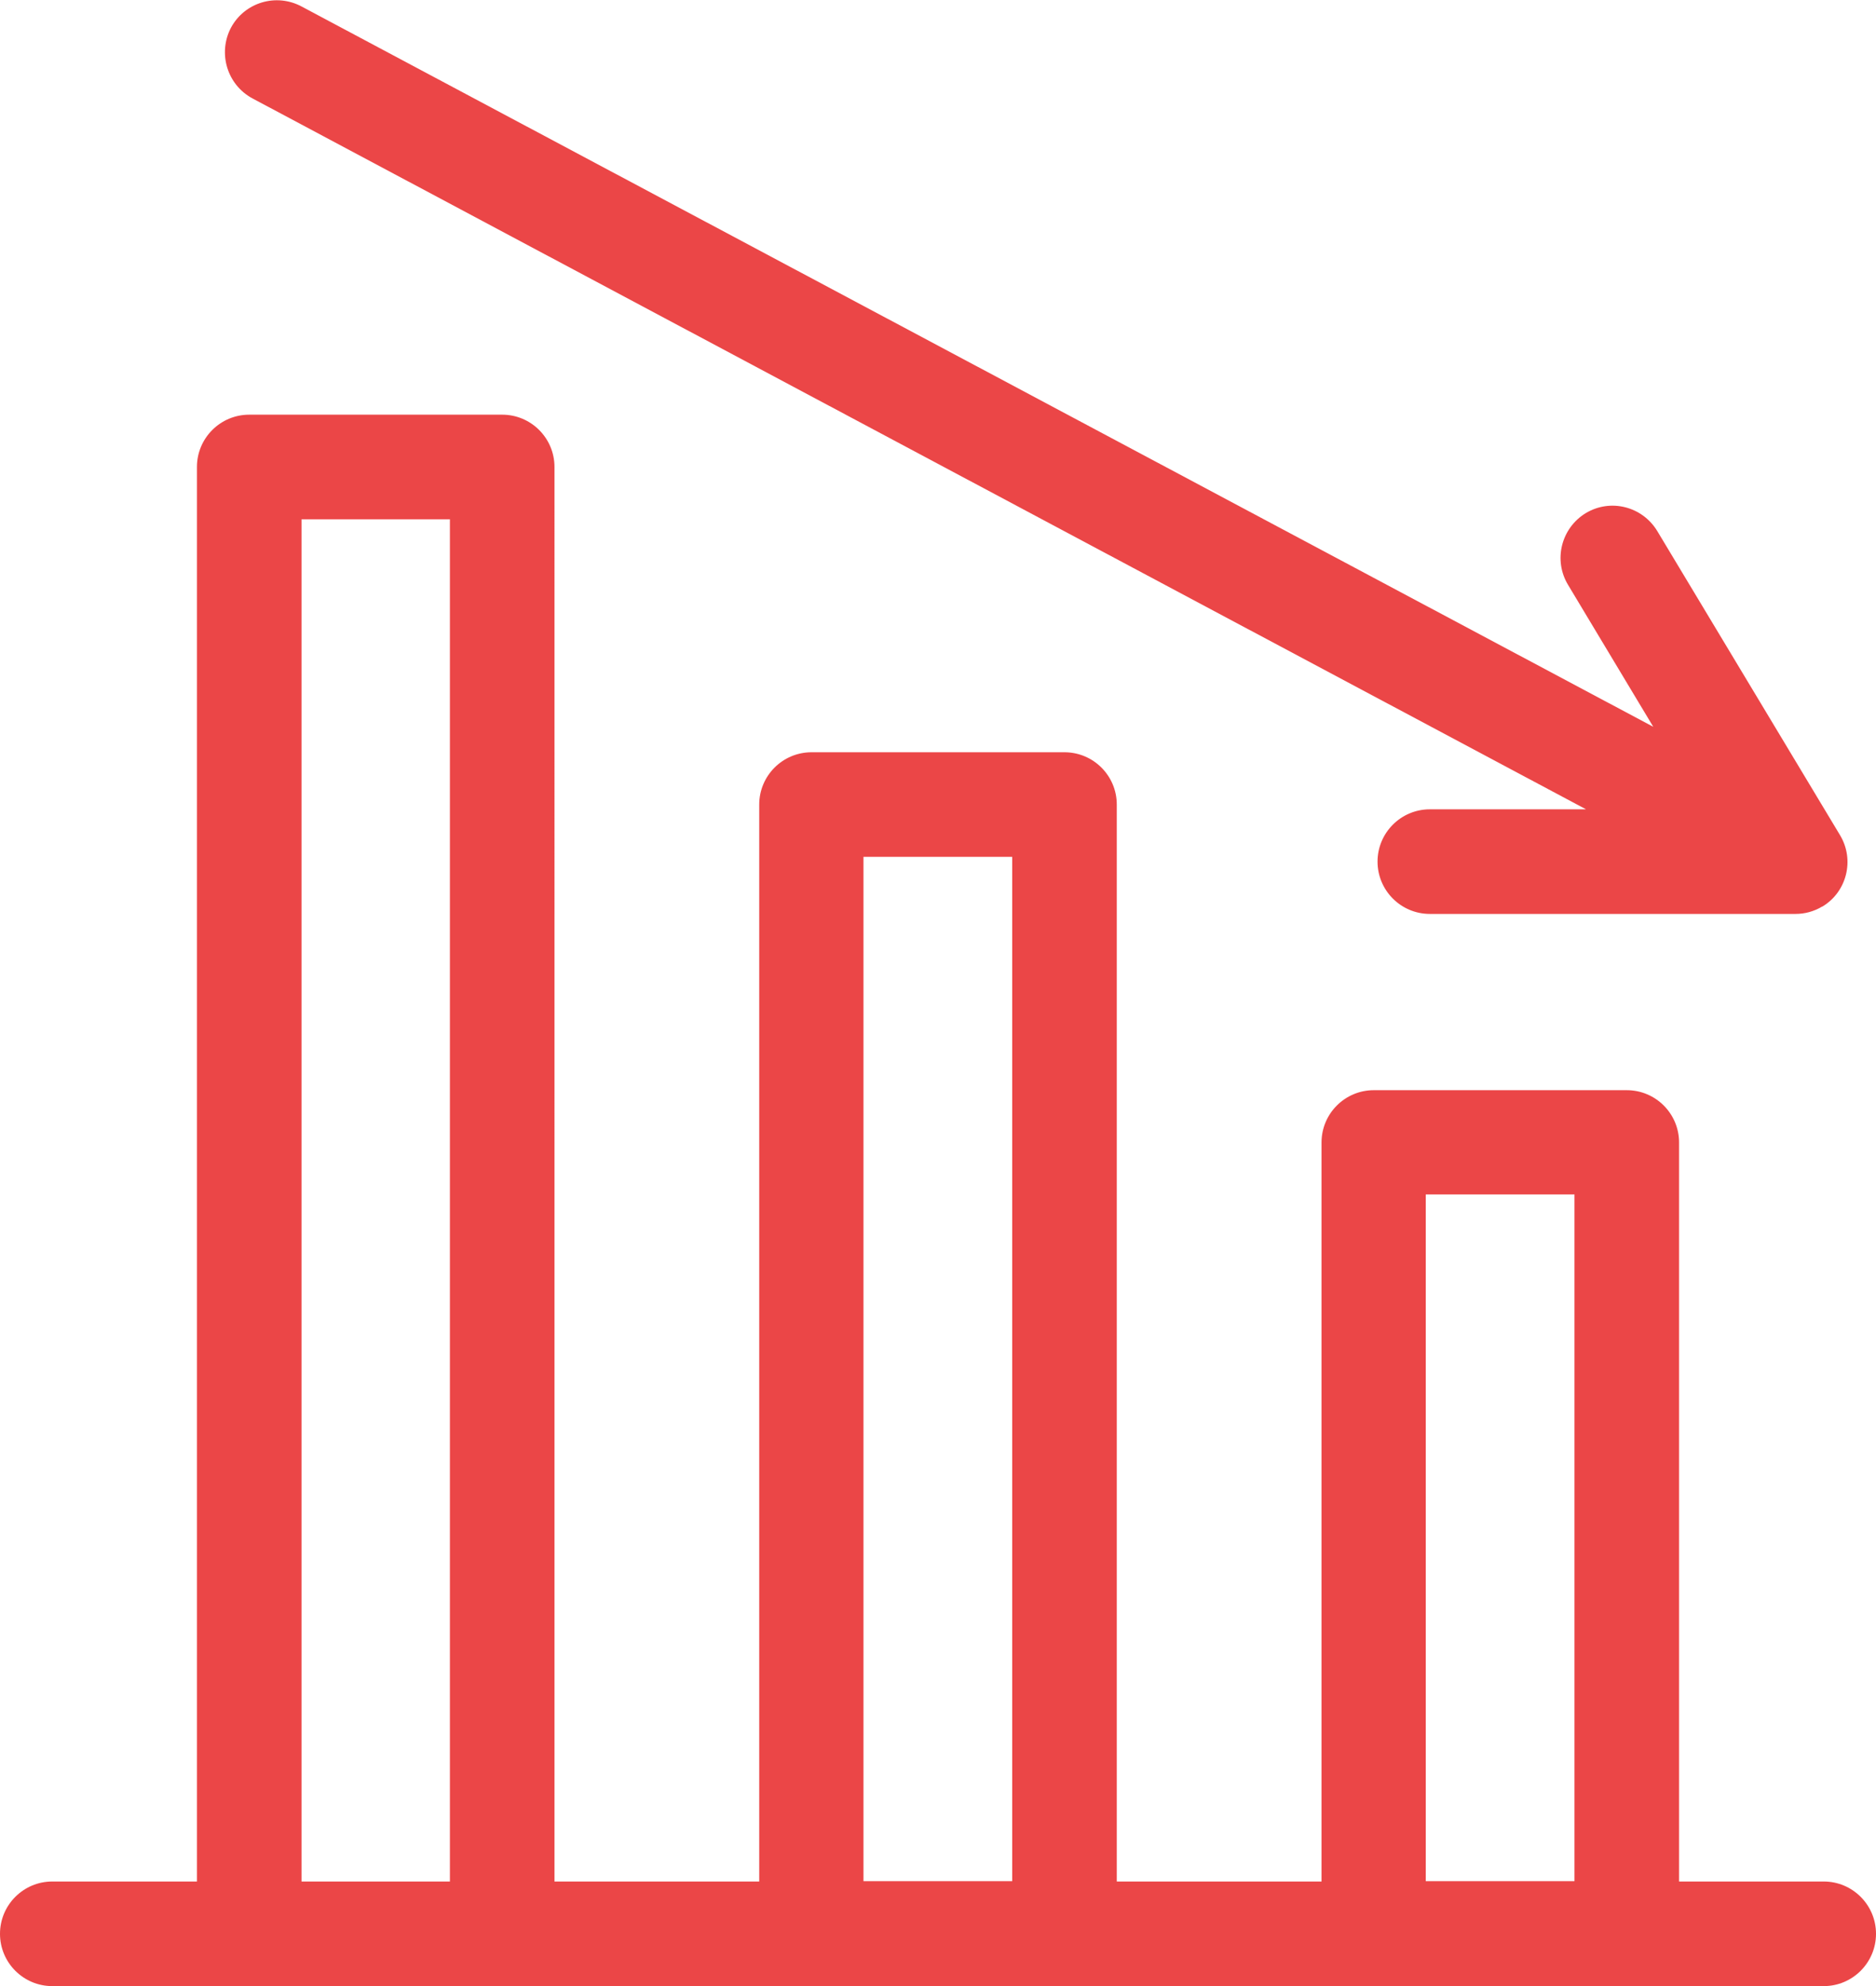
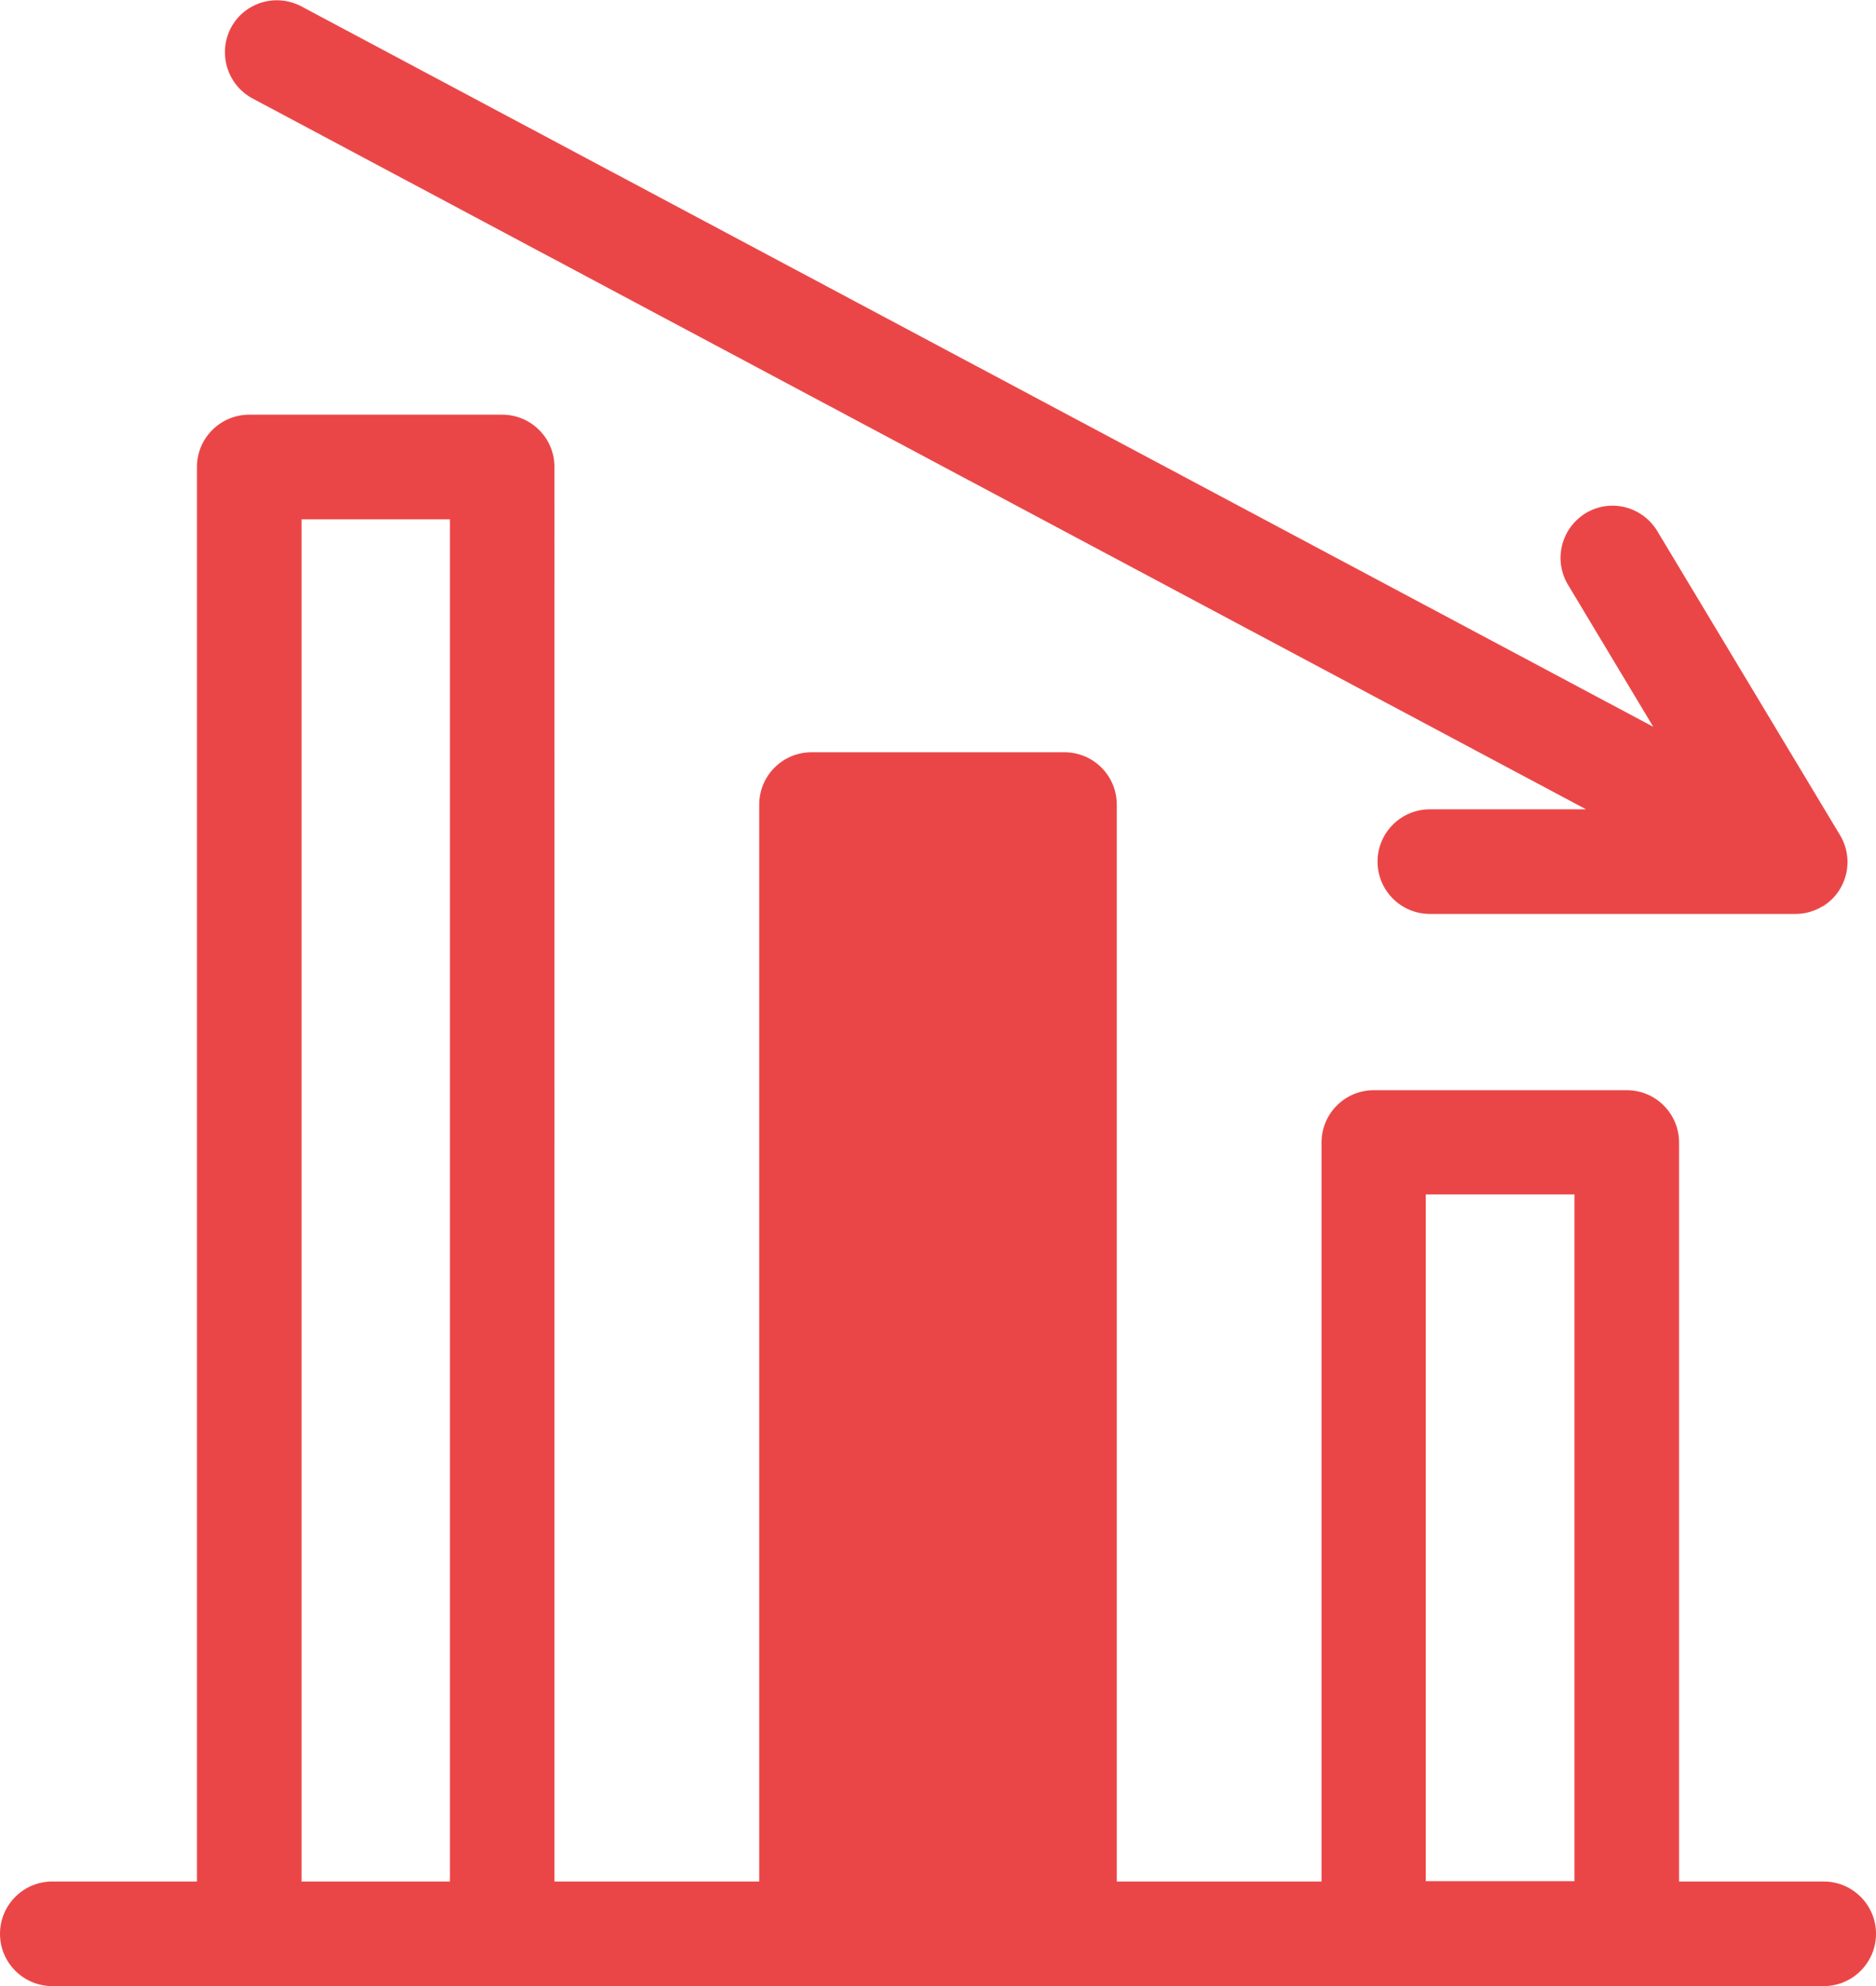
<svg xmlns="http://www.w3.org/2000/svg" id="Layer_1" viewBox="0 0 55.25 58.48">
  <defs>
    <style>.cls-1{fill:#eb4647;fill-rule:evenodd;}</style>
  </defs>
-   <path class="cls-1" d="M53.71,58.48H1.54c-.85,0-1.54-.69-1.54-1.54s.69-1.54,1.54-1.54H5.8V13.75c0-.85,.69-1.54,1.54-1.54h7.45c.85,0,1.54,.69,1.54,1.54V55.4h6.03V23.69c0-.85,.69-1.54,1.54-1.54h7.45c.85,0,1.54,.69,1.54,1.54v31.71h6.03v-21.76c0-.85,.69-1.54,1.54-1.54h7.45c.85,0,1.54,.69,1.54,1.54v21.76h4.26c.85,0,1.54,.69,1.54,1.54s-.69,1.54-1.54,1.54ZM13.25,15.29h-4.37V55.4h0s4.37,0,4.37,0V15.29Zm16.56,9.94h-4.38v30.16h4.38V25.23Zm16.56,9.94h-4.38v20.22h4.38v-20.22Zm7.3-8.48c-.25,.15-.52,.22-.79,.22h-10.77c-.85,0-1.54-.69-1.54-1.54s.69-1.54,1.54-1.54h4.6L7.44,2.9h0c-.75-.4-1.03-1.33-.64-2.08,.4-.75,1.33-1.03,2.08-.63L48.69,21.4l-2.51-4.18c-.44-.73-.2-1.67,.52-2.11,.73-.44,1.67-.2,2.11,.53l5.38,8.95c.44,.73,.2,1.68-.53,2.11Z" />
+   <path class="cls-1" d="M53.71,58.48H1.54c-.85,0-1.54-.69-1.54-1.54s.69-1.54,1.54-1.54H5.8V13.75c0-.85,.69-1.54,1.54-1.54h7.45c.85,0,1.54,.69,1.54,1.54V55.4h6.03V23.69c0-.85,.69-1.54,1.54-1.54h7.45c.85,0,1.54,.69,1.54,1.54v31.71h6.03v-21.76c0-.85,.69-1.54,1.54-1.54h7.45c.85,0,1.54,.69,1.54,1.54v21.76h4.26c.85,0,1.54,.69,1.54,1.54s-.69,1.54-1.54,1.54ZM13.25,15.29h-4.37V55.4h0s4.37,0,4.37,0V15.29Zm16.56,9.94h-4.38h4.38V25.23Zm16.56,9.94h-4.38v20.22h4.38v-20.22Zm7.3-8.48c-.25,.15-.52,.22-.79,.22h-10.77c-.85,0-1.54-.69-1.54-1.54s.69-1.54,1.54-1.54h4.6L7.44,2.9h0c-.75-.4-1.03-1.33-.64-2.08,.4-.75,1.33-1.03,2.08-.63L48.69,21.4l-2.51-4.18c-.44-.73-.2-1.67,.52-2.11,.73-.44,1.67-.2,2.11,.53l5.38,8.95c.44,.73,.2,1.68-.53,2.11Z" />
</svg>